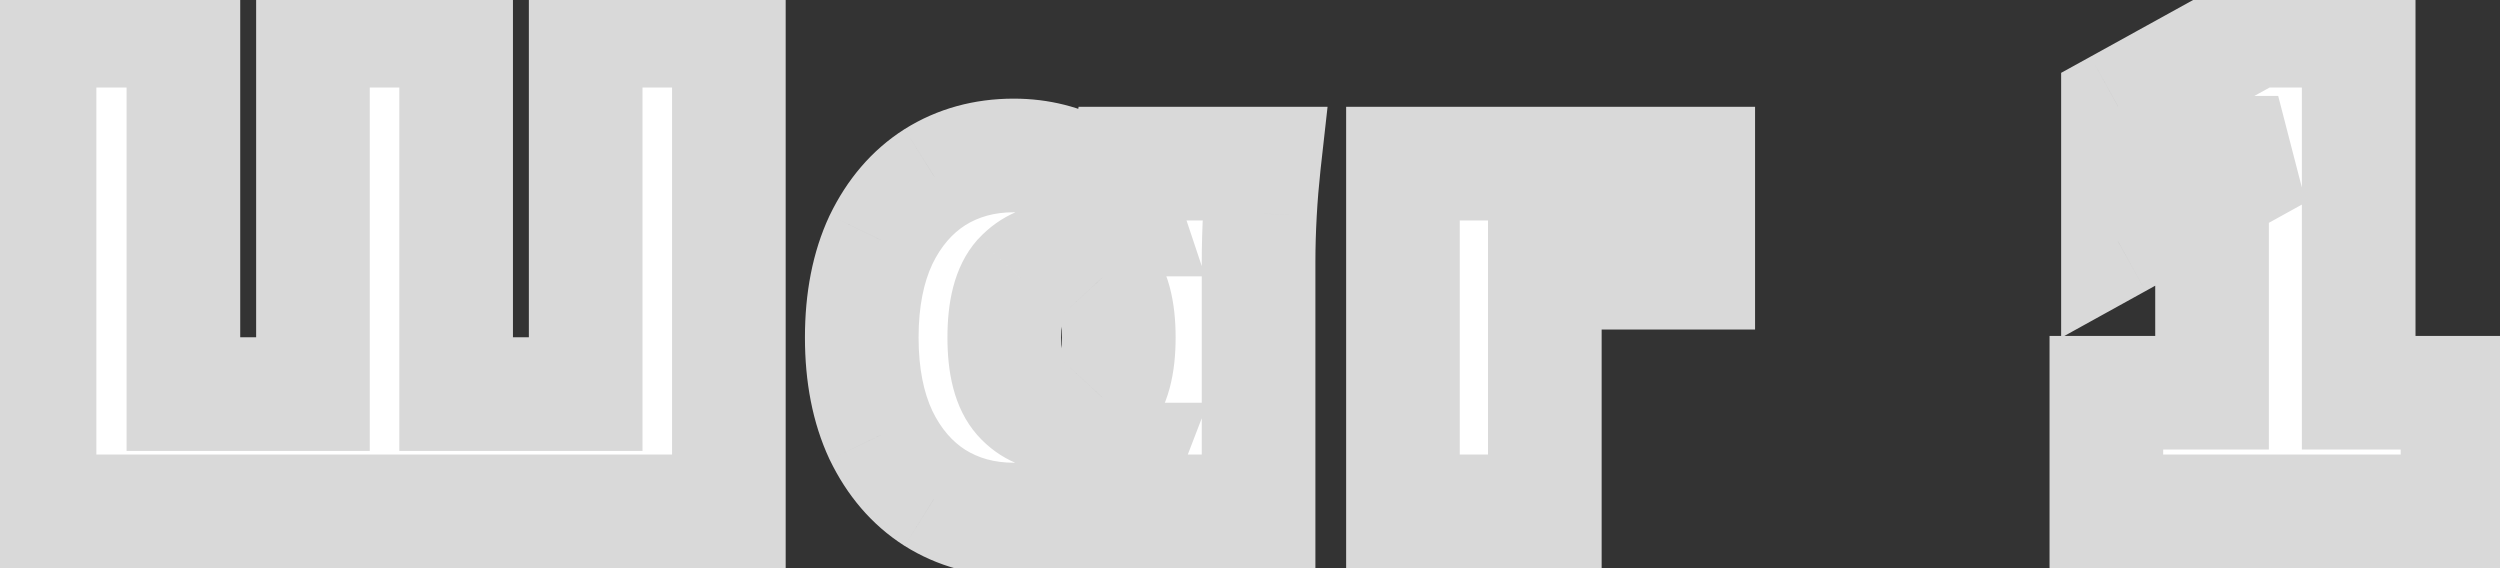
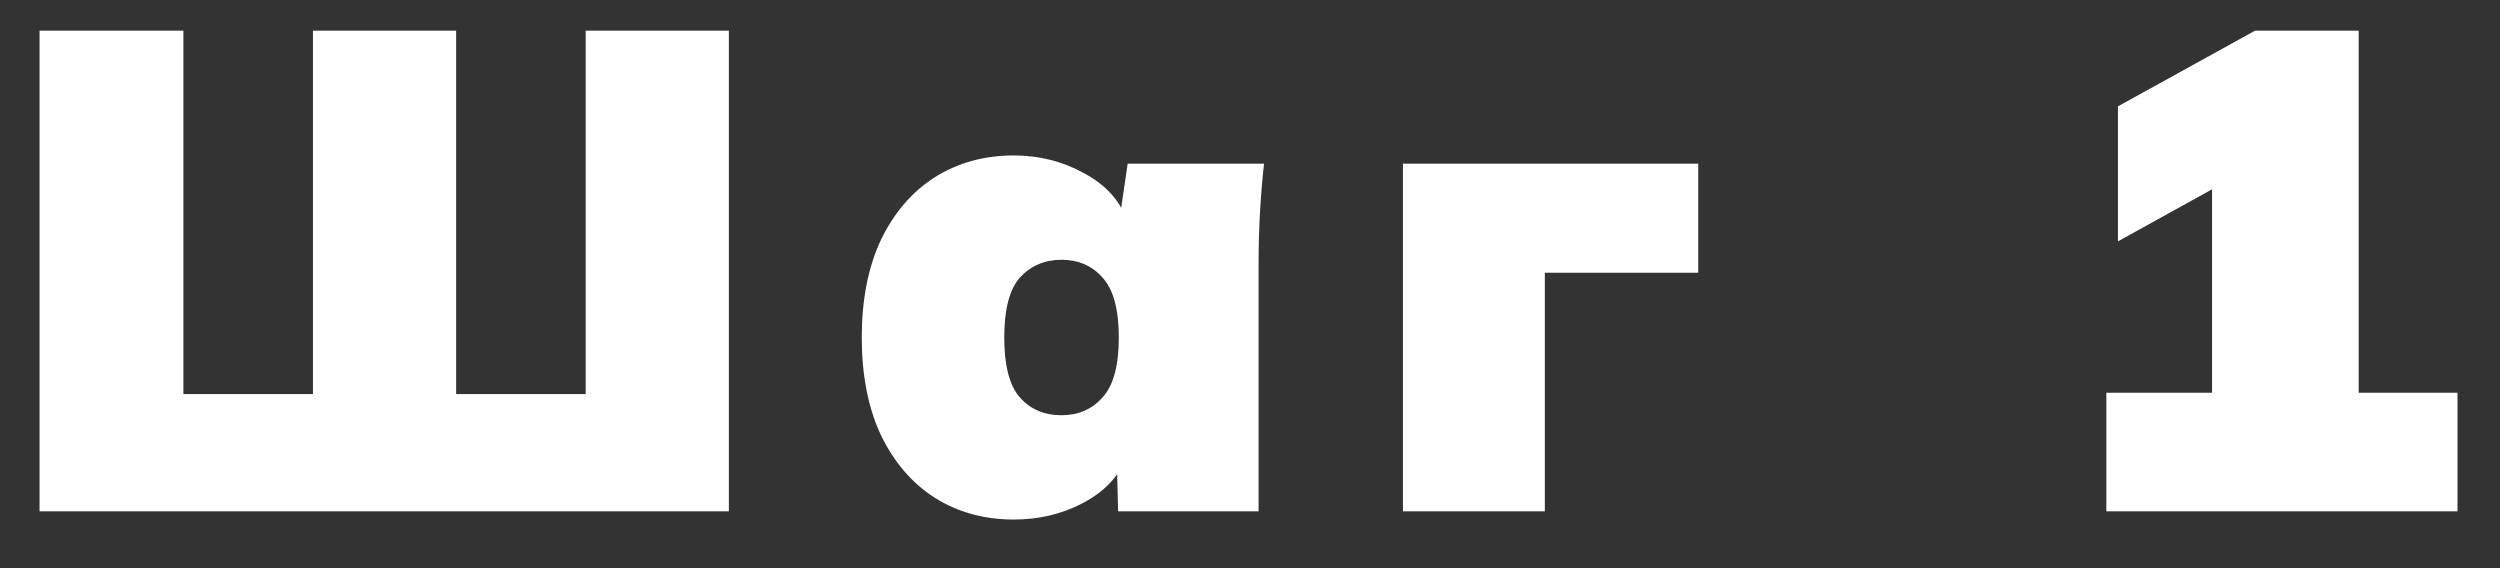
<svg xmlns="http://www.w3.org/2000/svg" width="44" height="10" viewBox="0 0 44 10" fill="none">
  <rect x="0" y="0" width="44" height="10" fill="#333333" stroke="none" />
  <mask id="path-1-outside-1_629_13" maskUnits="userSpaceOnUse" x="-1" y="-1" width="46" height="12" fill="black">
-     <rect fill="white" x="-1" y="-1" width="46" height="12" />
    <path d="M0.696 9V0.54H3.228V6.936H5.508V0.54H8.028V6.936H10.308V0.54H12.828V9H0.696ZM17.843 9.144C17.323 9.144 16.859 9.016 16.451 8.76C16.051 8.504 15.735 8.136 15.503 7.656C15.279 7.176 15.167 6.604 15.167 5.94C15.167 5.276 15.279 4.704 15.503 4.224C15.735 3.744 16.051 3.376 16.451 3.12C16.859 2.864 17.323 2.736 17.843 2.736C18.291 2.736 18.703 2.84 19.079 3.048C19.463 3.256 19.711 3.528 19.823 3.864H19.703L19.847 2.88H22.247C22.215 3.168 22.191 3.46 22.175 3.756C22.159 4.044 22.151 4.332 22.151 4.62V9H19.679L19.655 8.088H19.799C19.679 8.4 19.431 8.656 19.055 8.856C18.687 9.048 18.283 9.144 17.843 9.144ZM18.683 7.308C18.979 7.308 19.219 7.204 19.403 6.996C19.595 6.788 19.691 6.436 19.691 5.94C19.691 5.444 19.595 5.092 19.403 4.884C19.219 4.676 18.979 4.572 18.683 4.572C18.387 4.572 18.143 4.676 17.951 4.884C17.767 5.092 17.675 5.444 17.675 5.94C17.675 6.436 17.767 6.788 17.951 6.996C18.135 7.204 18.379 7.308 18.683 7.308ZM24.692 9V2.88H29.889V4.8H27.189V9H24.692ZM37.072 9V6.912H38.932V2.688H40.096L37.276 4.248V1.872L39.688 0.54H41.513V6.912H43.252V9H37.072Z" />
  </mask>
  <path d="M0.696 9V0.54H3.228V6.936H5.508V0.54H8.028V6.936H10.308V0.54H12.828V9H0.696ZM17.843 9.144C17.323 9.144 16.859 9.016 16.451 8.76C16.051 8.504 15.735 8.136 15.503 7.656C15.279 7.176 15.167 6.604 15.167 5.94C15.167 5.276 15.279 4.704 15.503 4.224C15.735 3.744 16.051 3.376 16.451 3.12C16.859 2.864 17.323 2.736 17.843 2.736C18.291 2.736 18.703 2.84 19.079 3.048C19.463 3.256 19.711 3.528 19.823 3.864H19.703L19.847 2.88H22.247C22.215 3.168 22.191 3.46 22.175 3.756C22.159 4.044 22.151 4.332 22.151 4.62V9H19.679L19.655 8.088H19.799C19.679 8.4 19.431 8.656 19.055 8.856C18.687 9.048 18.283 9.144 17.843 9.144ZM18.683 7.308C18.979 7.308 19.219 7.204 19.403 6.996C19.595 6.788 19.691 6.436 19.691 5.94C19.691 5.444 19.595 5.092 19.403 4.884C19.219 4.676 18.979 4.572 18.683 4.572C18.387 4.572 18.143 4.676 17.951 4.884C17.767 5.092 17.675 5.444 17.675 5.94C17.675 6.436 17.767 6.788 17.951 6.996C18.135 7.204 18.379 7.308 18.683 7.308ZM24.692 9V2.88H29.889V4.8H27.189V9H24.692ZM37.072 9V6.912H38.932V2.688H40.096L37.276 4.248V1.872L39.688 0.54H41.513V6.912H43.252V9H37.072Z" fill="white" />
-   <path d="M0.696 9H-0.304V10H0.696V9ZM0.696 0.54V-0.46H-0.304V0.54H0.696ZM3.228 0.54H4.228V-0.46H3.228V0.54ZM3.228 6.936H2.228V7.936H3.228V6.936ZM5.508 6.936V7.936H6.508V6.936H5.508ZM5.508 0.54V-0.46H4.508V0.54H5.508ZM8.028 0.54H9.028V-0.46H8.028V0.54ZM8.028 6.936H7.028V7.936H8.028V6.936ZM10.308 6.936V7.936H11.308V6.936H10.308ZM10.308 0.54V-0.46H9.308V0.54H10.308ZM12.828 0.54H13.828V-0.46H12.828V0.54ZM12.828 9V10H13.828V9H12.828ZM1.696 9V0.54H-0.304V9H1.696ZM0.696 1.54H3.228V-0.46H0.696V1.54ZM2.228 0.54V6.936H4.228V0.54H2.228ZM3.228 7.936H5.508V5.936H3.228V7.936ZM6.508 6.936V0.54H4.508V6.936H6.508ZM5.508 1.54H8.028V-0.46H5.508V1.54ZM7.028 0.54V6.936H9.028V0.54H7.028ZM8.028 7.936H10.308V5.936H8.028V7.936ZM11.308 6.936V0.54H9.308V6.936H11.308ZM10.308 1.54H12.828V-0.46H10.308V1.54ZM11.828 0.54V9H13.828V0.54H11.828ZM12.828 8H0.696V10H12.828V8ZM16.451 8.76L15.912 9.602L15.92 9.607L16.451 8.76ZM15.503 7.656L14.597 8.079L14.603 8.091L15.503 7.656ZM15.503 4.224L14.603 3.789L14.597 3.801L15.503 4.224ZM16.451 3.12L15.92 2.273L15.912 2.278L16.451 3.12ZM19.079 3.048L18.595 3.923L18.603 3.927L19.079 3.048ZM19.823 3.864V4.864H21.211L20.772 3.548L19.823 3.864ZM19.703 3.864L18.714 3.719L18.546 4.864H19.703V3.864ZM19.847 2.88V1.88H18.983L18.858 2.735L19.847 2.88ZM22.247 2.88L23.241 2.99L23.365 1.88H22.247V2.88ZM22.175 3.756L23.174 3.811L23.174 3.81L22.175 3.756ZM22.151 9V10H23.151V9H22.151ZM19.679 9L18.68 9.026L18.705 10H19.679V9ZM19.655 8.088V7.088H18.629L18.656 8.114L19.655 8.088ZM19.799 8.088L20.733 8.447L21.256 7.088H19.799V8.088ZM19.055 8.856L19.518 9.743L19.525 9.739L19.055 8.856ZM19.403 6.996L18.669 6.318L18.662 6.325L18.654 6.333L19.403 6.996ZM19.403 4.884L18.654 5.547L18.662 5.554L18.669 5.562L19.403 4.884ZM17.951 4.884L17.217 4.206L17.209 4.213L17.202 4.221L17.951 4.884ZM17.951 6.996L18.7 6.333L18.7 6.333L17.951 6.996ZM17.843 8.144C17.496 8.144 17.219 8.061 16.983 7.913L15.92 9.607C16.5 9.971 17.151 10.144 17.843 10.144V8.144ZM16.991 7.918C16.765 7.773 16.565 7.555 16.404 7.221L14.603 8.091C14.905 8.717 15.338 9.235 15.912 9.602L16.991 7.918ZM16.41 7.233C16.261 6.915 16.167 6.494 16.167 5.94H14.167C14.167 6.714 14.298 7.437 14.597 8.079L16.41 7.233ZM16.167 5.94C16.167 5.386 16.261 4.965 16.41 4.647L14.597 3.801C14.298 4.443 14.167 5.166 14.167 5.94H16.167ZM16.404 4.659C16.565 4.325 16.765 4.107 16.991 3.962L15.912 2.278C15.338 2.645 14.905 3.163 14.603 3.789L16.404 4.659ZM16.983 3.967C17.219 3.819 17.496 3.736 17.843 3.736V1.736C17.151 1.736 16.5 1.909 15.92 2.273L16.983 3.967ZM17.843 3.736C18.13 3.736 18.374 3.801 18.595 3.923L19.564 2.173C19.033 1.879 18.453 1.736 17.843 1.736V3.736ZM18.603 3.927C18.819 4.044 18.861 4.138 18.875 4.18L20.772 3.548C20.562 2.918 20.108 2.468 19.556 2.169L18.603 3.927ZM19.823 2.864H19.703V4.864H19.823V2.864ZM20.693 4.009L20.837 3.025L18.858 2.735L18.714 3.719L20.693 4.009ZM19.847 3.88H22.247V1.88H19.847V3.88ZM21.254 2.77C21.219 3.077 21.194 3.388 21.177 3.702L23.174 3.81C23.189 3.532 23.212 3.259 23.241 2.99L21.254 2.77ZM21.177 3.701C21.16 4.007 21.151 4.313 21.151 4.62H23.151C23.151 4.351 23.159 4.081 23.174 3.811L21.177 3.701ZM21.151 4.62V9H23.151V4.62H21.151ZM22.151 8H19.679V10H22.151V8ZM20.679 8.974L20.655 8.062L18.656 8.114L18.68 9.026L20.679 8.974ZM19.655 9.088H19.799V7.088H19.655V9.088ZM18.866 7.729C18.854 7.76 18.809 7.854 18.586 7.973L19.525 9.739C20.054 9.458 20.505 9.04 20.733 8.447L18.866 7.729ZM18.593 7.969C18.376 8.082 18.132 8.144 17.843 8.144V10.144C18.435 10.144 18.999 10.014 19.518 9.743L18.593 7.969ZM18.683 8.308C19.245 8.308 19.765 8.097 20.152 7.659L18.654 6.333C18.653 6.335 18.655 6.332 18.662 6.327C18.669 6.322 18.678 6.317 18.688 6.312C18.697 6.308 18.703 6.307 18.704 6.307C18.705 6.307 18.699 6.308 18.683 6.308V8.308ZM20.138 7.674C20.59 7.185 20.691 6.515 20.691 5.94H18.691C18.691 6.129 18.673 6.247 18.655 6.313C18.637 6.377 18.629 6.361 18.669 6.318L20.138 7.674ZM20.691 5.94C20.691 5.365 20.59 4.695 20.138 4.206L18.669 5.562C18.629 5.519 18.637 5.503 18.655 5.567C18.673 5.633 18.691 5.751 18.691 5.94H20.691ZM20.152 4.221C19.765 3.783 19.245 3.572 18.683 3.572V5.572C18.699 5.572 18.705 5.573 18.704 5.573C18.703 5.573 18.697 5.572 18.688 5.568C18.678 5.563 18.669 5.558 18.662 5.553C18.655 5.548 18.653 5.545 18.654 5.547L20.152 4.221ZM18.683 3.572C18.123 3.572 17.608 3.782 17.217 4.206L18.686 5.562C18.691 5.558 18.691 5.558 18.687 5.561C18.683 5.564 18.677 5.567 18.671 5.57C18.664 5.573 18.66 5.574 18.66 5.573C18.661 5.573 18.668 5.572 18.683 5.572V3.572ZM17.202 4.221C16.77 4.71 16.675 5.373 16.675 5.94H18.675C18.675 5.749 18.694 5.627 18.712 5.557C18.73 5.487 18.739 5.502 18.7 5.547L17.202 4.221ZM16.675 5.94C16.675 6.507 16.77 7.17 17.202 7.659L18.7 6.333C18.739 6.378 18.73 6.393 18.712 6.323C18.694 6.253 18.675 6.131 18.675 5.94H16.675ZM17.202 7.659C17.596 8.103 18.123 8.308 18.683 8.308V6.308C18.665 6.308 18.655 6.306 18.653 6.306C18.652 6.306 18.656 6.306 18.665 6.31C18.673 6.314 18.682 6.319 18.69 6.324C18.697 6.33 18.701 6.334 18.7 6.333L17.202 7.659ZM24.692 9H23.692V10H24.692V9ZM24.692 2.88V1.88H23.692V2.88H24.692ZM29.889 2.88H30.889V1.88H29.889V2.88ZM29.889 4.8V5.8H30.889V4.8H29.889ZM27.189 4.8V3.8H26.189V4.8H27.189ZM27.189 9V10H28.189V9H27.189ZM25.692 9V2.88H23.692V9H25.692ZM24.692 3.88H29.889V1.88H24.692V3.88ZM28.889 2.88V4.8H30.889V2.88H28.889ZM29.889 3.8H27.189V5.8H29.889V3.8ZM26.189 4.8V9H28.189V4.8H26.189ZM27.189 8H24.692V10H27.189V8ZM37.072 9H36.072V10H37.072V9ZM37.072 6.912V5.912H36.072V6.912H37.072ZM38.932 6.912V7.912H39.932V6.912H38.932ZM38.932 2.688V1.688H37.932V2.688H38.932ZM40.096 2.688L40.581 3.563L40.096 1.688V2.688ZM37.276 4.248H36.276V5.944L37.761 5.123L37.276 4.248ZM37.276 1.872L36.793 0.997L36.276 1.282V1.872H37.276ZM39.688 0.54V-0.46H39.431L39.205 -0.335L39.688 0.54ZM41.513 0.54H42.513V-0.46H41.513V0.54ZM41.513 6.912H40.513V7.912H41.513V6.912ZM43.252 6.912H44.252V5.912H43.252V6.912ZM43.252 9V10H44.252V9H43.252ZM38.072 9V6.912H36.072V9H38.072ZM37.072 7.912H38.932V5.912H37.072V7.912ZM39.932 6.912V2.688H37.932V6.912H39.932ZM38.932 3.688H40.096V1.688H38.932V3.688ZM39.612 1.813L36.792 3.373L37.761 5.123L40.581 3.563L39.612 1.813ZM38.276 4.248V1.872H36.276V4.248H38.276ZM37.76 2.747L40.172 1.415L39.205 -0.335L36.793 0.997L37.76 2.747ZM39.688 1.54H41.513V-0.46H39.688V1.54ZM40.513 0.54V6.912H42.513V0.54H40.513ZM41.513 7.912H43.252V5.912H41.513V7.912ZM42.252 6.912V9H44.252V6.912H42.252ZM43.252 8H37.072V10H43.252V8Z" fill="#D9D9D9" mask="url(#path-1-outside-1_629_13)" />
</svg>